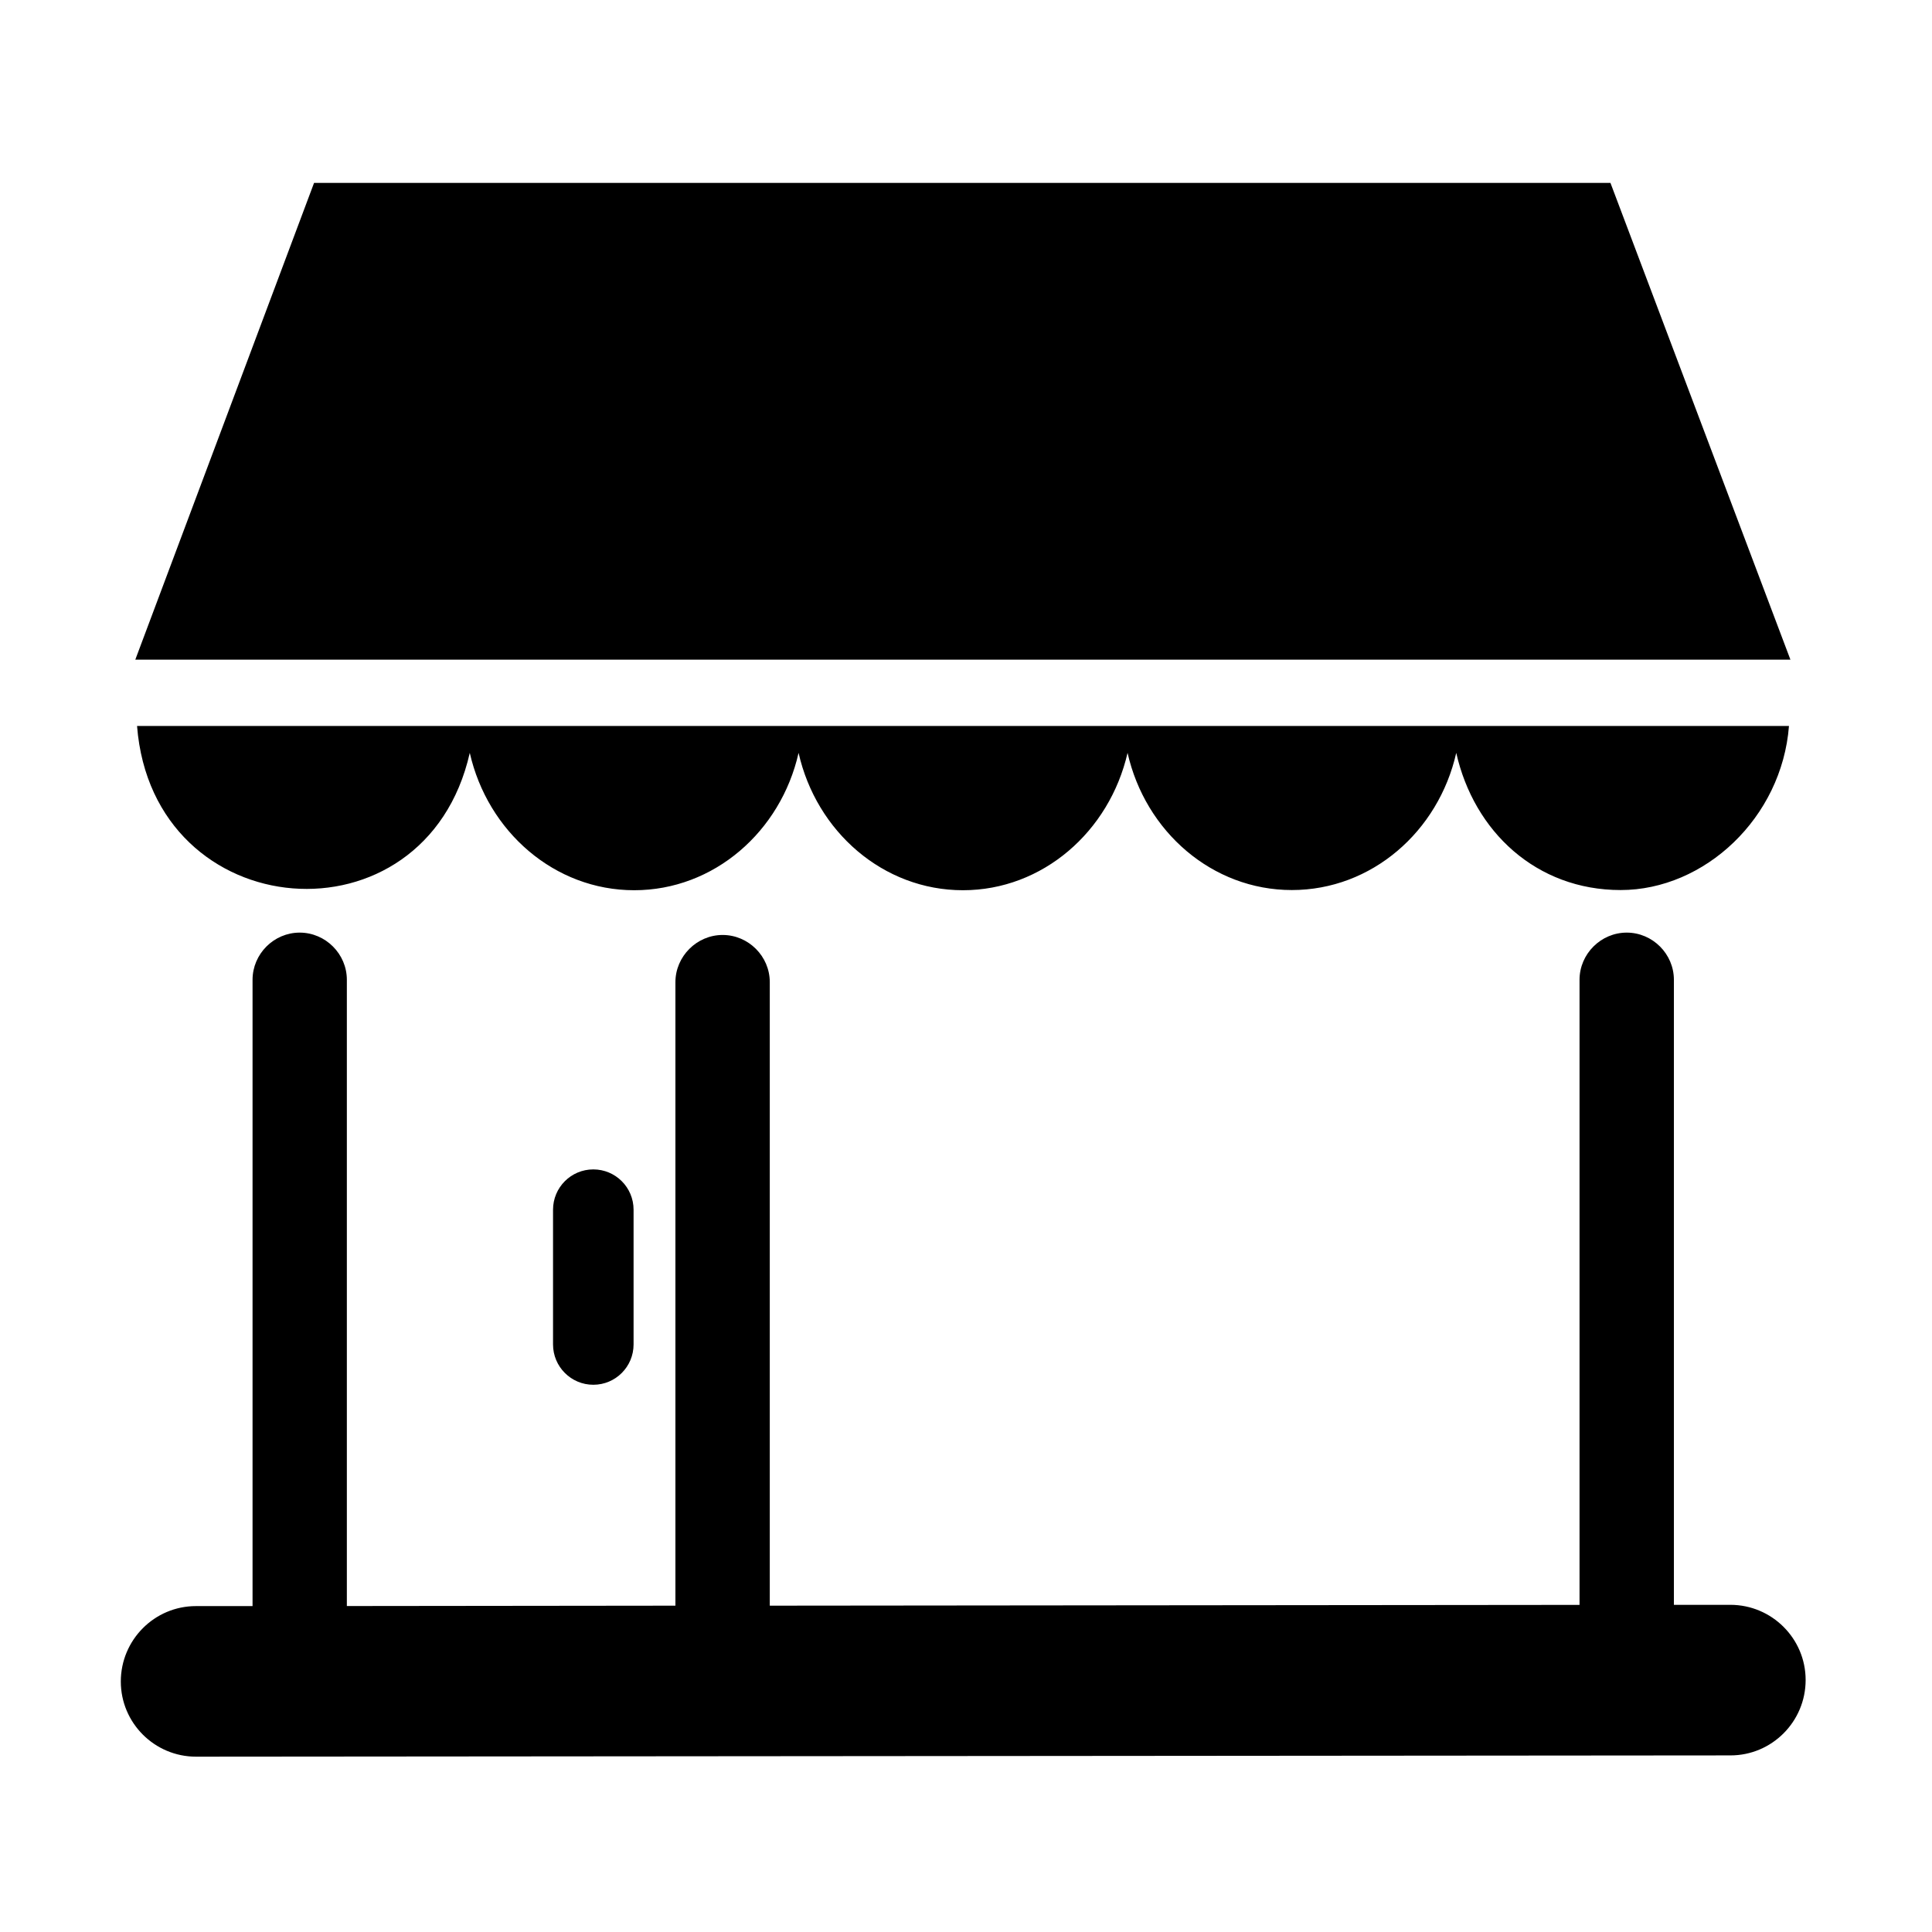
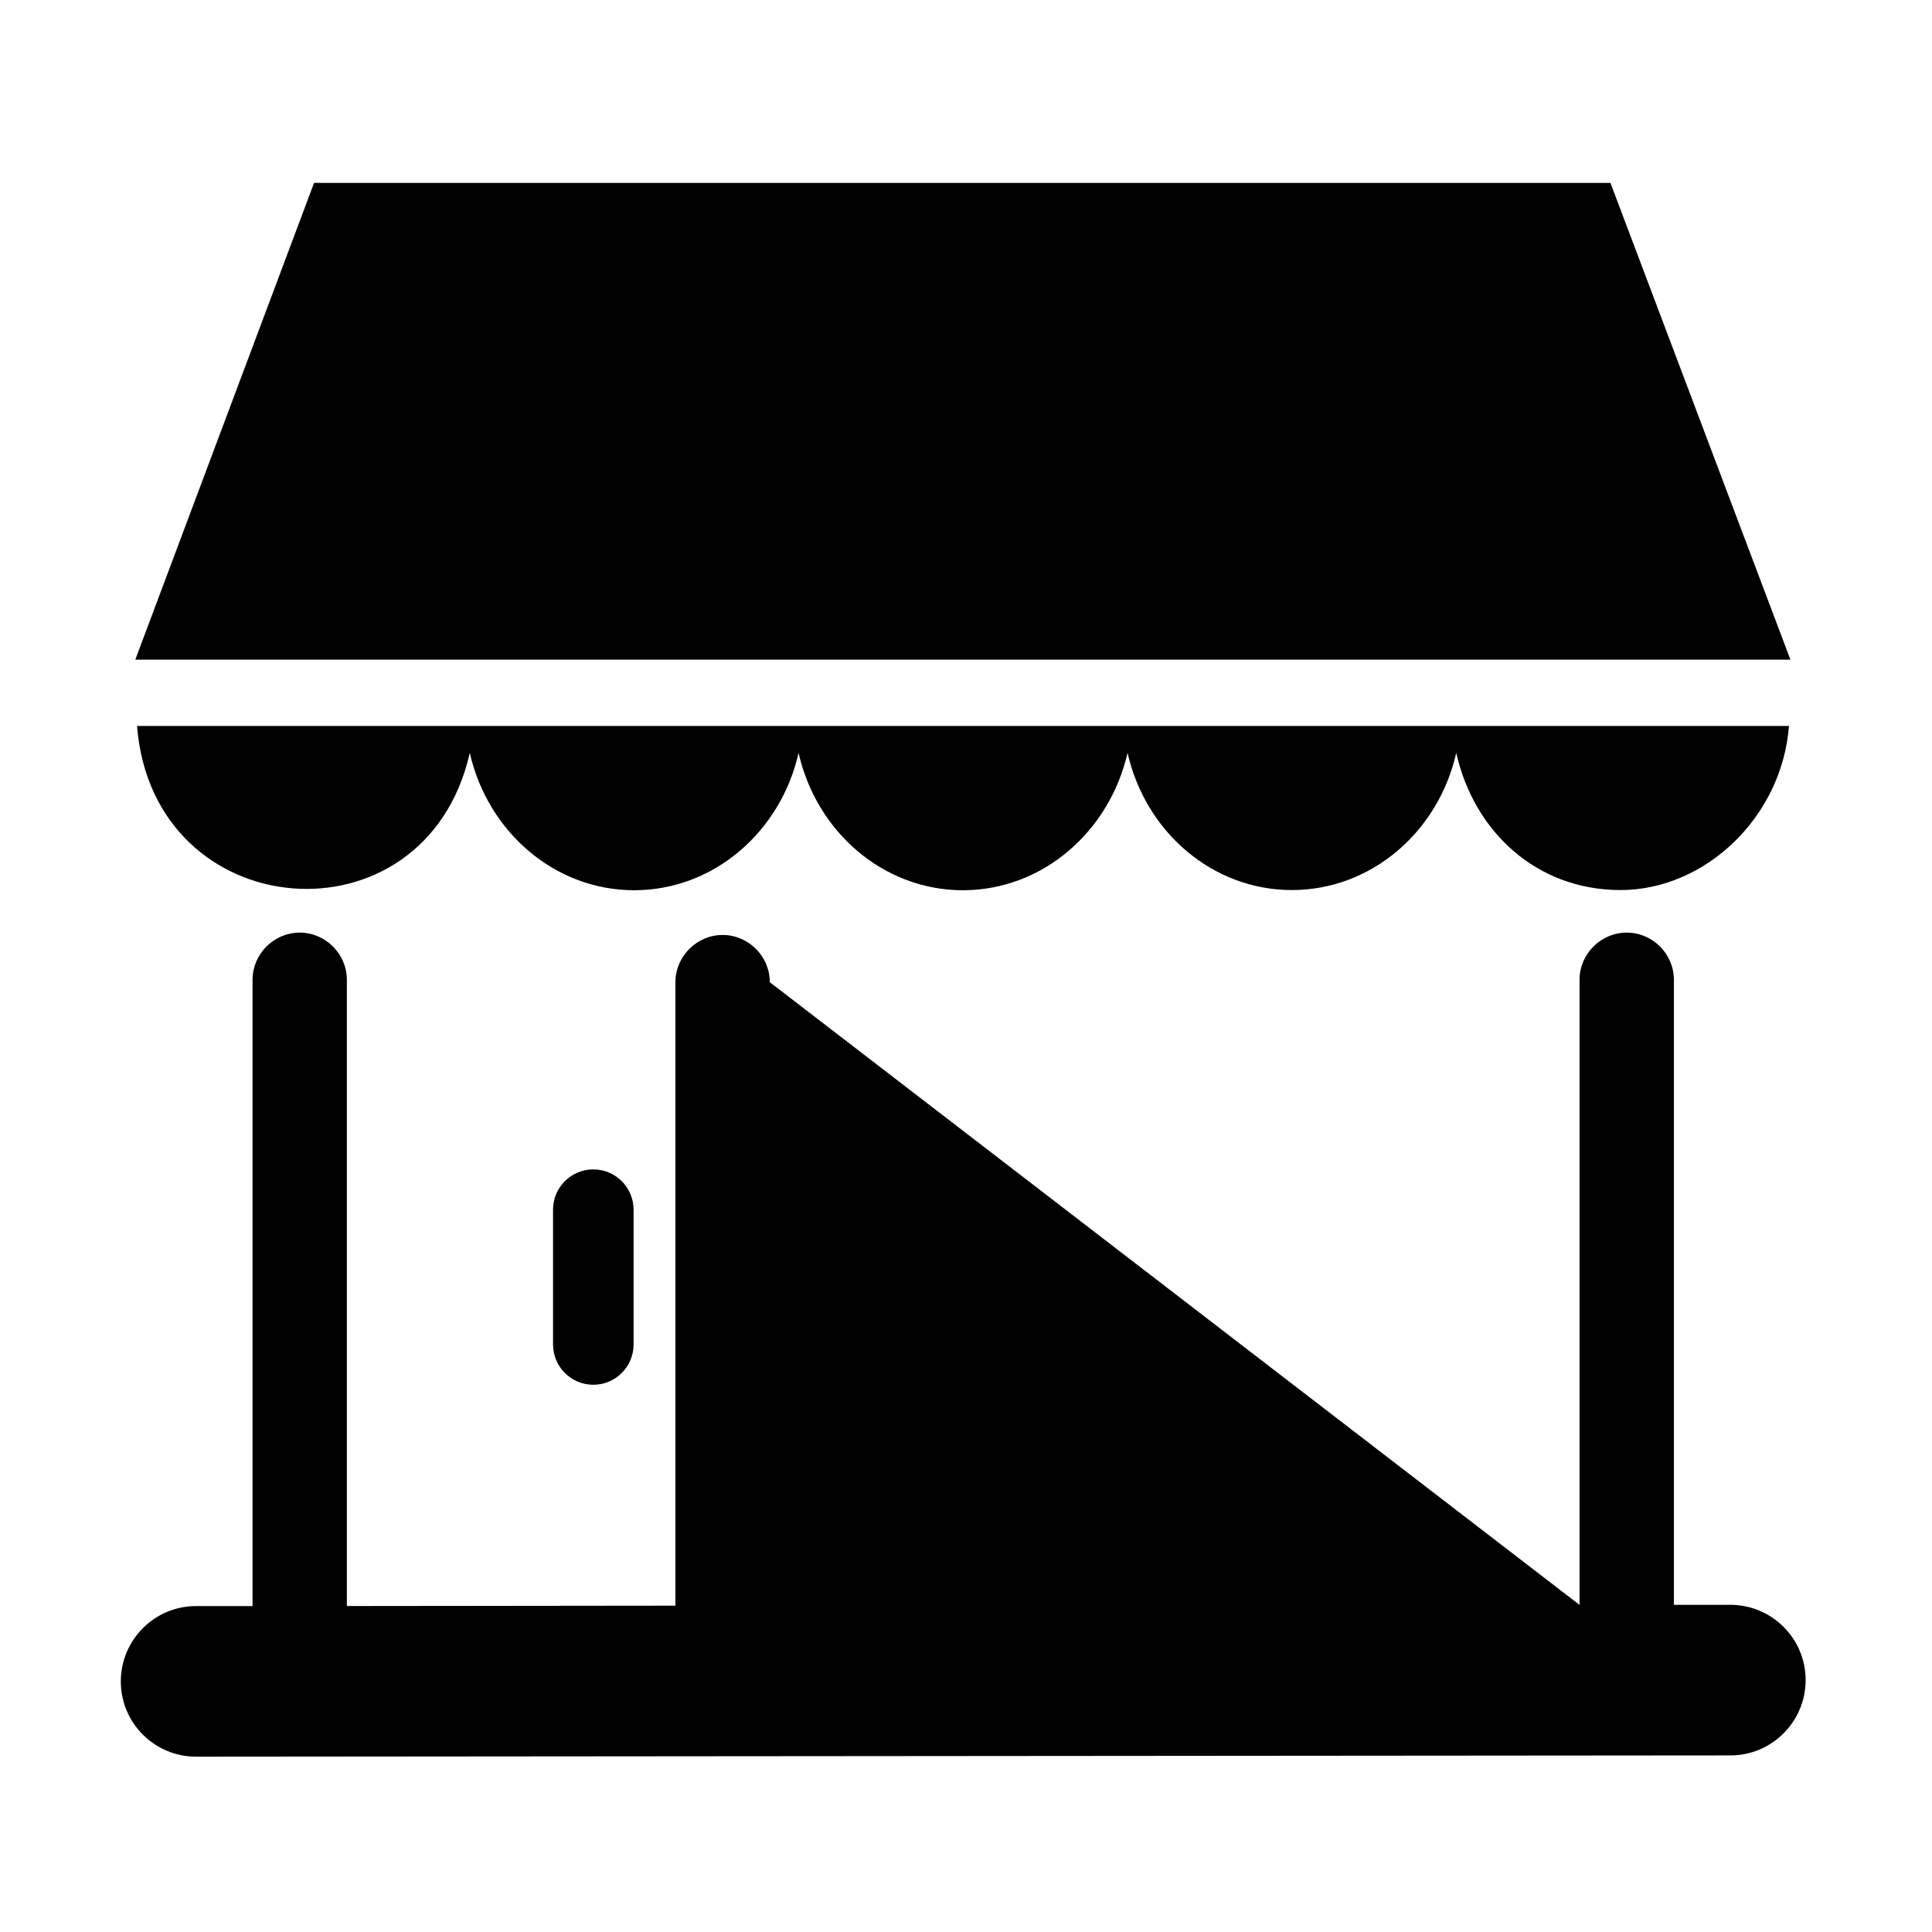
<svg xmlns="http://www.w3.org/2000/svg" width="32" height="32" viewBox="0 0 32 32">
-   <path d="M26.662,26.075 C27.349,26.075 27.907,25.515 27.907,24.826 C27.907,24.139 27.347,23.581 26.66,23.581 L25.725,23.581 L25.725,13.229 C25.725,12.799 25.371,12.447 24.944,12.447 C24.516,12.447 24.162,12.8 24.162,13.229 L24.162,23.582 L10.75,23.595 L10.75,13.268 C10.75,12.838 10.396,12.486 9.969,12.486 C9.541,12.486 9.187,12.841 9.187,13.268 L9.187,23.595 L3.745,23.601 L3.745,13.229 C3.745,12.799 3.391,12.447 2.964,12.447 C2.536,12.447 2.183,12.8 2.183,13.229 L2.183,23.602 L1.245,23.602 C0.558,23.602 0.001,24.163 0.001,24.851 C0.001,25.538 0.56,26.096 1.247,26.096 L26.662,26.075 Z M5.781,9.47 C5.048,12.716 0.53,12.357 0.27,9.024 L27.631,9.024 C27.513,10.546 26.234,11.742 24.842,11.742 C23.447,11.742 22.414,10.774 22.12,9.47 C21.825,10.774 20.718,11.742 19.397,11.742 C18.077,11.742 16.97,10.773 16.676,9.47 C16.376,10.774 15.269,11.745 13.949,11.745 C12.628,11.745 11.521,10.774 11.227,9.47 C10.932,10.774 9.825,11.745 8.504,11.745 C7.184,11.745 6.077,10.774 5.781,9.47 Z M3.202,0.029 L24.674,0.029 L27.655,7.926 L0.241,7.926 L3.202,0.029 Z M8.494,17.037 C8.494,16.666 8.194,16.369 7.827,16.369 C7.457,16.369 7.16,16.669 7.16,17.037 L7.16,19.268 C7.16,19.637 7.459,19.936 7.827,19.936 C8.196,19.936 8.494,19.637 8.494,19.268 L8.494,17.037 Z" transform="translate(2 3)" />
+   <path d="M26.662,26.075 C27.349,26.075 27.907,25.515 27.907,24.826 C27.907,24.139 27.347,23.581 26.66,23.581 L25.725,23.581 L25.725,13.229 C25.725,12.799 25.371,12.447 24.944,12.447 C24.516,12.447 24.162,12.8 24.162,13.229 L24.162,23.582 L10.75,13.268 C10.75,12.838 10.396,12.486 9.969,12.486 C9.541,12.486 9.187,12.841 9.187,13.268 L9.187,23.595 L3.745,23.601 L3.745,13.229 C3.745,12.799 3.391,12.447 2.964,12.447 C2.536,12.447 2.183,12.8 2.183,13.229 L2.183,23.602 L1.245,23.602 C0.558,23.602 0.001,24.163 0.001,24.851 C0.001,25.538 0.56,26.096 1.247,26.096 L26.662,26.075 Z M5.781,9.47 C5.048,12.716 0.53,12.357 0.27,9.024 L27.631,9.024 C27.513,10.546 26.234,11.742 24.842,11.742 C23.447,11.742 22.414,10.774 22.12,9.47 C21.825,10.774 20.718,11.742 19.397,11.742 C18.077,11.742 16.97,10.773 16.676,9.47 C16.376,10.774 15.269,11.745 13.949,11.745 C12.628,11.745 11.521,10.774 11.227,9.47 C10.932,10.774 9.825,11.745 8.504,11.745 C7.184,11.745 6.077,10.774 5.781,9.47 Z M3.202,0.029 L24.674,0.029 L27.655,7.926 L0.241,7.926 L3.202,0.029 Z M8.494,17.037 C8.494,16.666 8.194,16.369 7.827,16.369 C7.457,16.369 7.16,16.669 7.16,17.037 L7.16,19.268 C7.16,19.637 7.459,19.936 7.827,19.936 C8.196,19.936 8.494,19.637 8.494,19.268 L8.494,17.037 Z" transform="translate(2 3)" />
</svg>